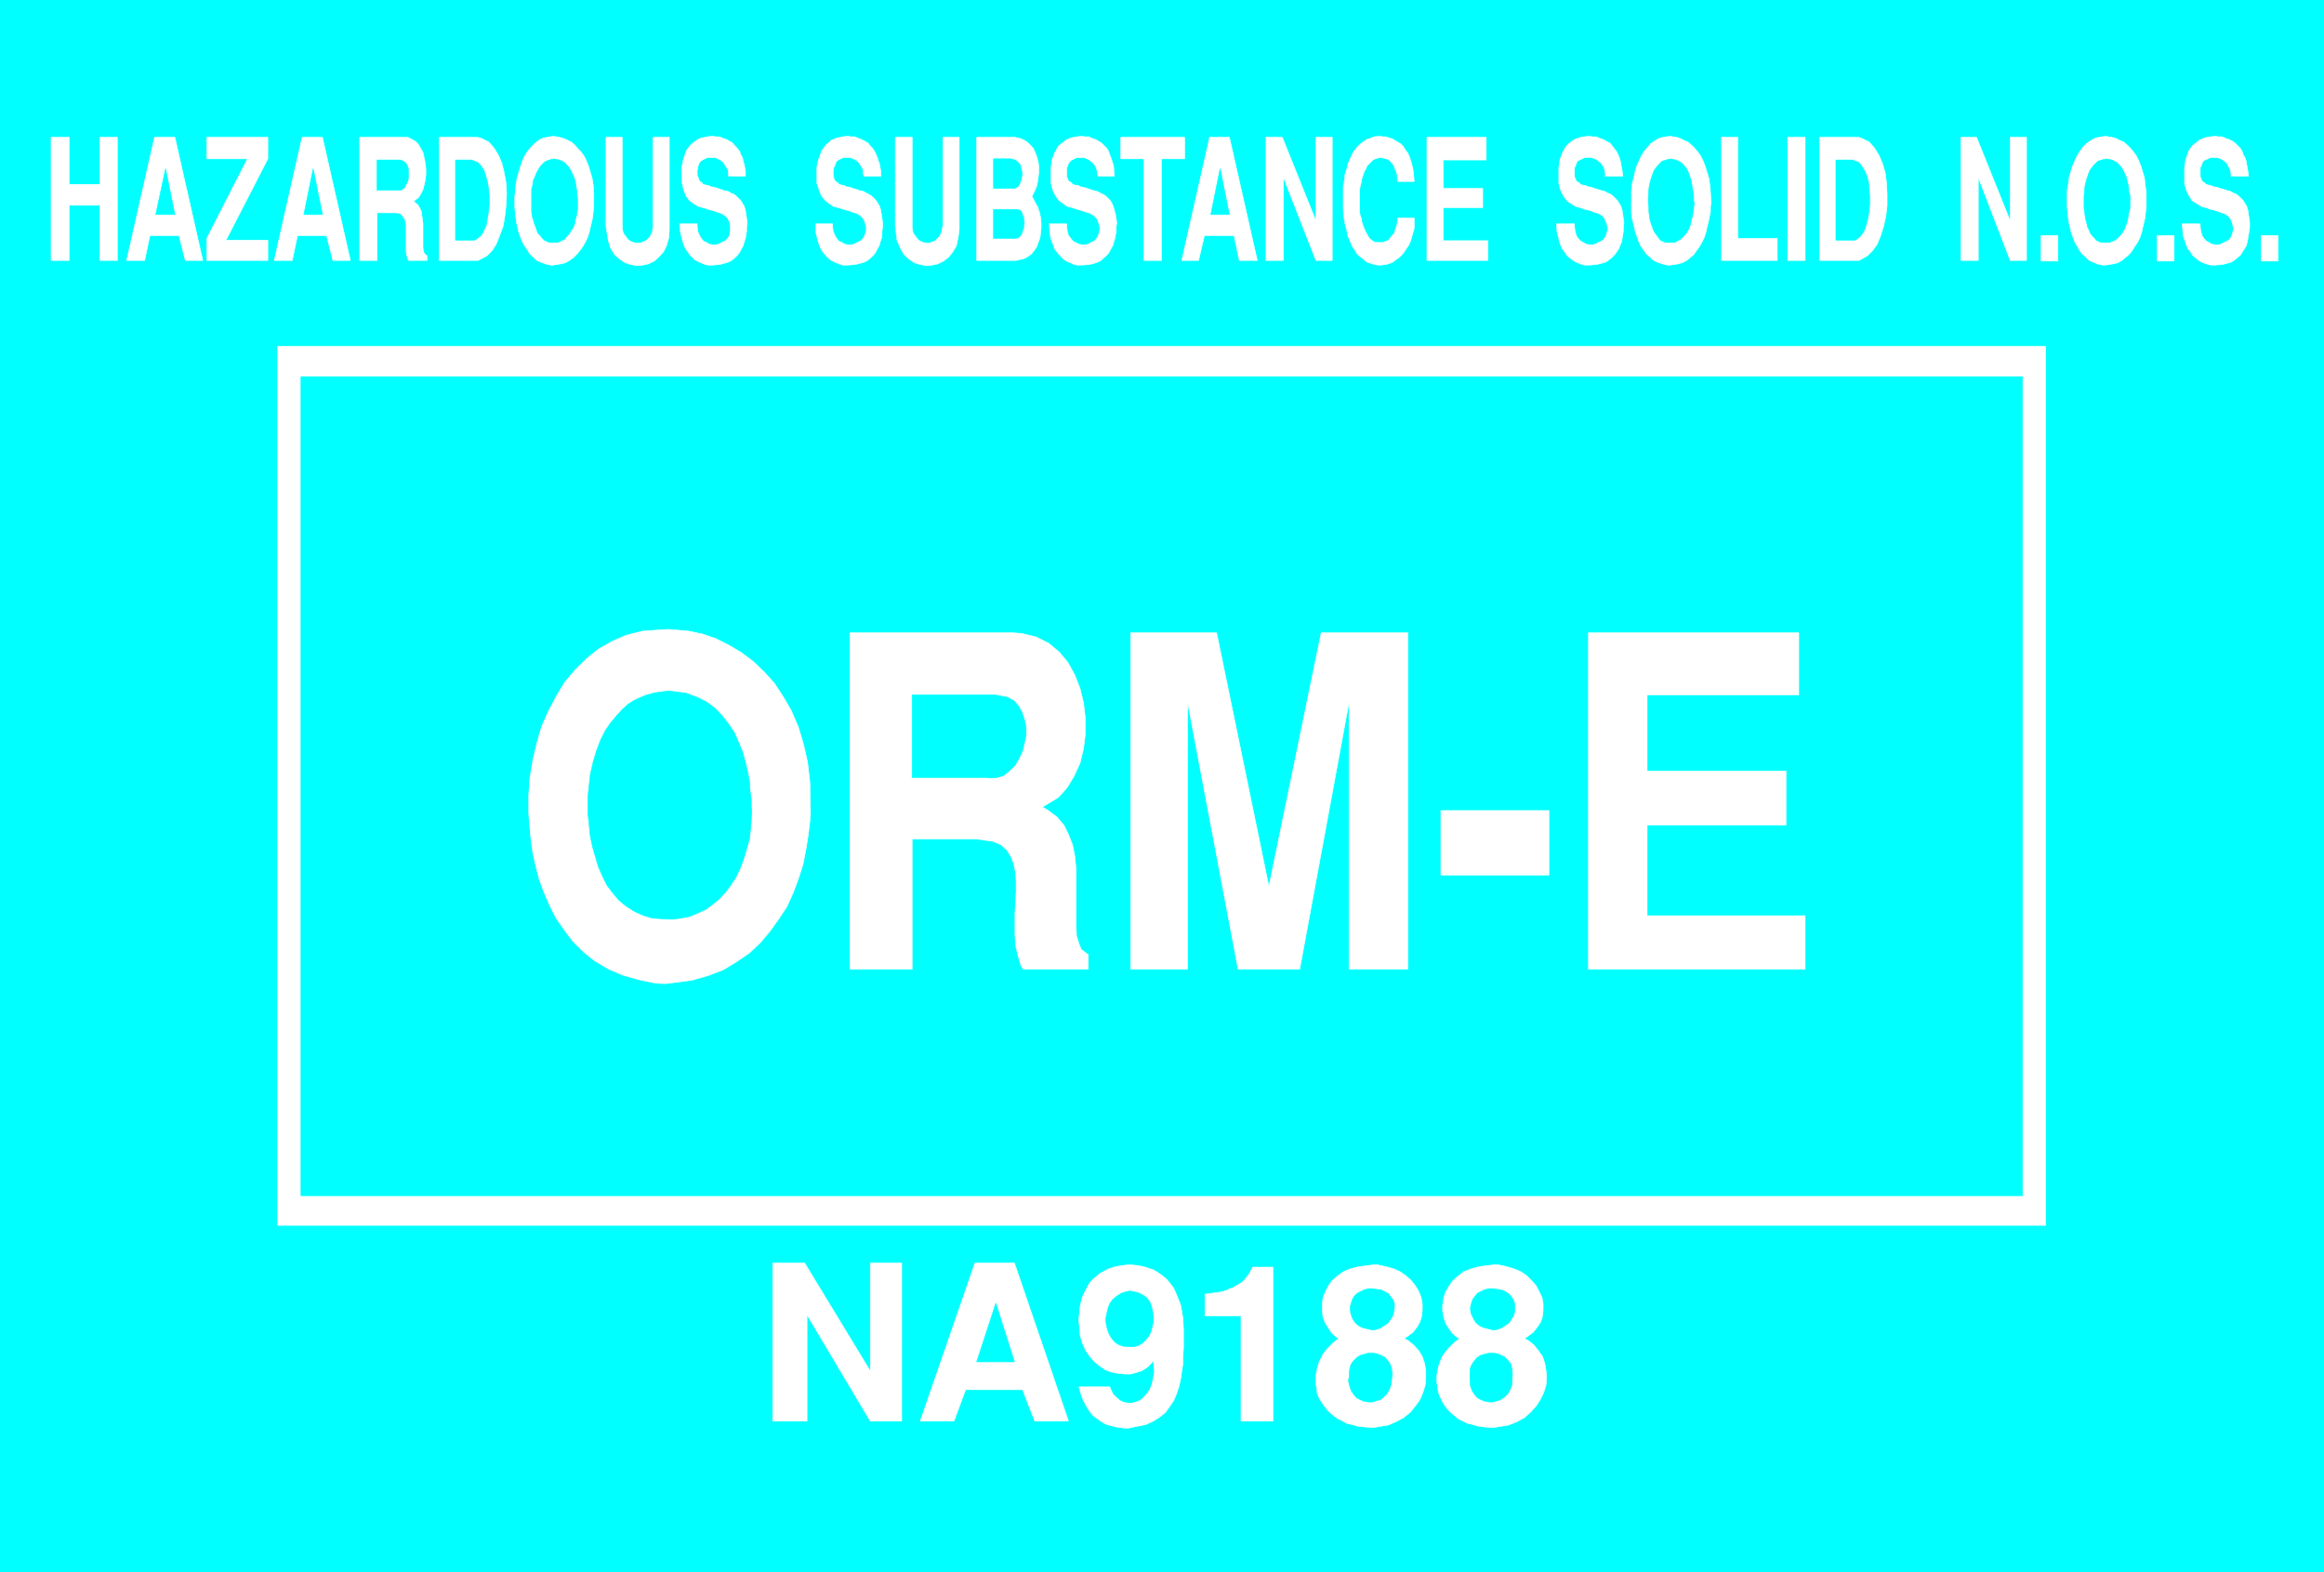
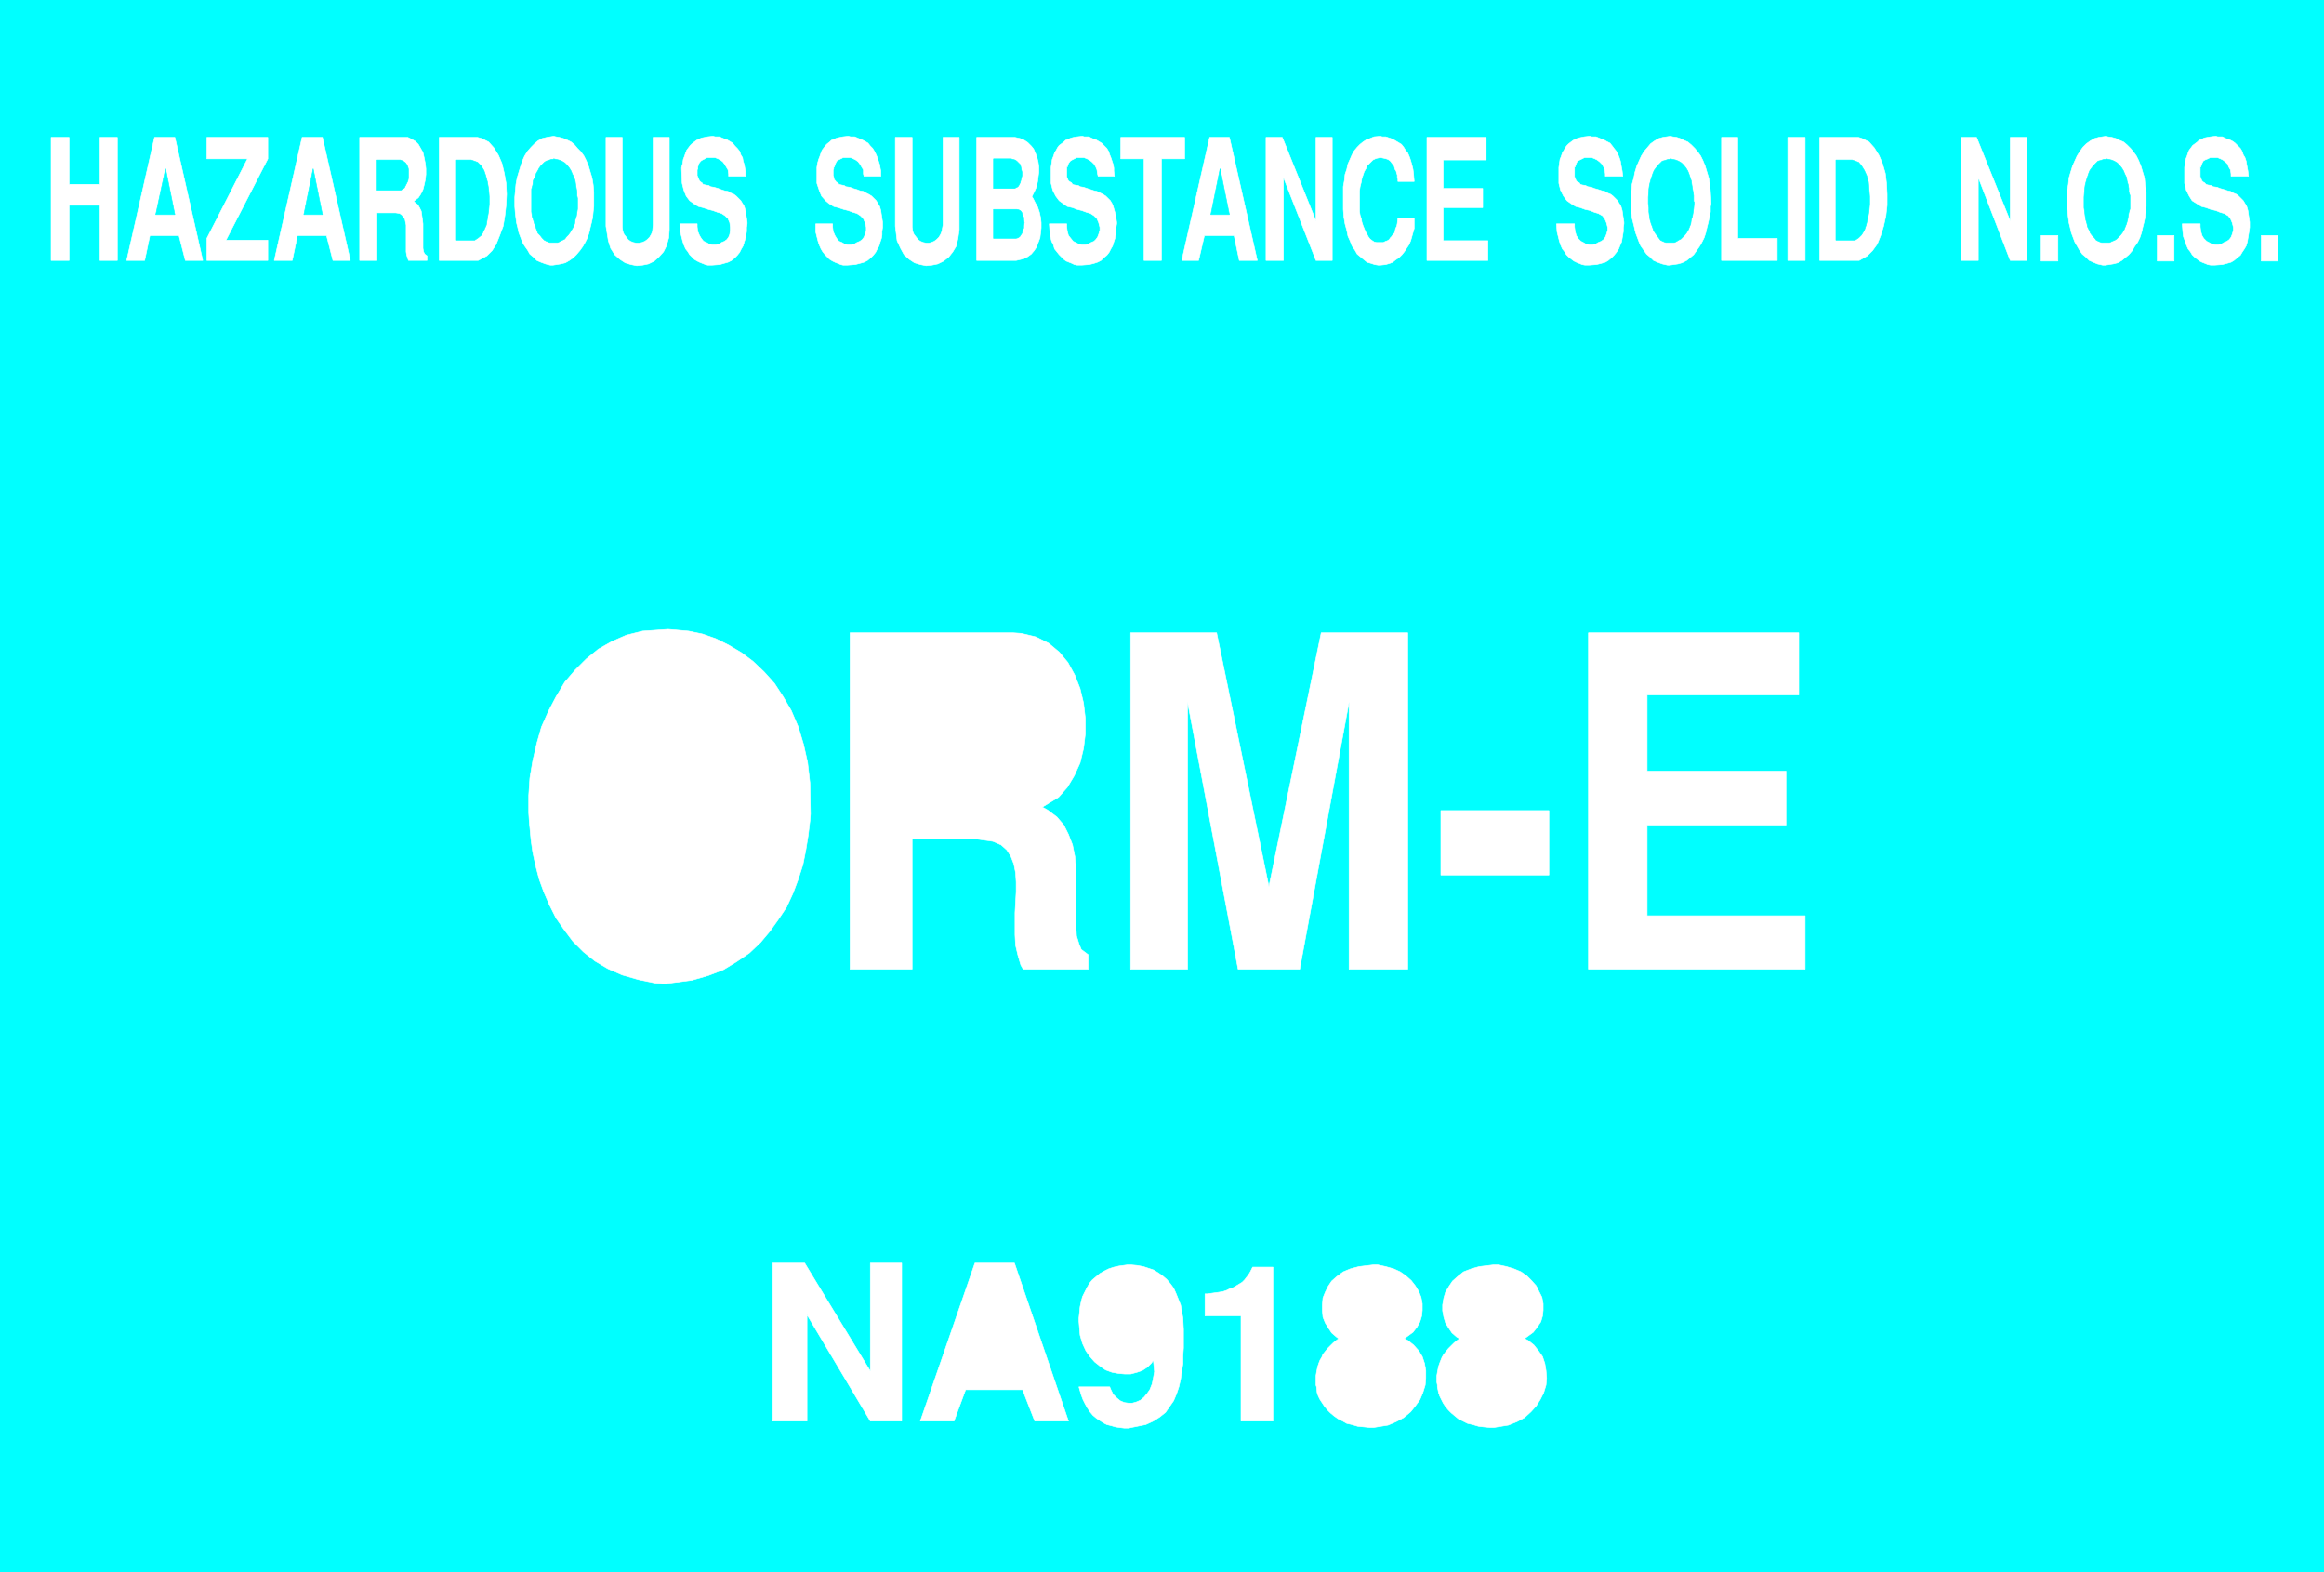
<svg xmlns="http://www.w3.org/2000/svg" width="3996.021" height="2703.12" viewBox="0 0 2997.016 2027.34">
  <rect x="0" y="0" width="2997.016" height="2027.34" fill="#333333" stroke="none" />
  <defs>
    <clipPath id="a">
      <path d="M0 0h2998v2027.34H0Zm0 0" />
    </clipPath>
    <clipPath id="b">
      <path d="M0 0h2997.016v2027.34H0Zm0 0" />
    </clipPath>
  </defs>
  <g clip-path="url(#a)">
    <path style="fill:#fff;fill-opacity:1;fill-rule:nonzero;stroke:none" d="M0 2027.34h2997.016V-1.95H0Zm0 0" />
  </g>
  <g clip-path="url(#b)">
    <path style="fill:#fff;fill-opacity:1;fill-rule:evenodd;stroke:#fff;stroke-width:.19;stroke-linecap:square;stroke-linejoin:bevel;stroke-miterlimit:10;stroke-opacity:1" d="M0 0h766.5v519H0Zm0 0" transform="matrix(3.91 0 0 -3.91 0 2027.34)" />
    <path style="fill:#0ff;fill-opacity:1;fill-rule:evenodd;stroke:#0ff;stroke-width:.19;stroke-linecap:square;stroke-linejoin:bevel;stroke-miterlimit:10;stroke-opacity:1" d="M0 519h766.5V0H0Zm0 0" transform="matrix(3.91 0 0 -3.91 0 2027.34)" />
  </g>
-   <path style="fill:#fff;fill-opacity:1;fill-rule:evenodd;stroke:#fff;stroke-width:.19;stroke-linecap:square;stroke-linejoin:bevel;stroke-miterlimit:10;stroke-opacity:1" d="M91.6 404.24h583.11V114.37H91.6Zm0 0" transform="matrix(3.91 0 0 -3.91 0 2027.34)" />
-   <path style="fill:#0ff;fill-opacity:1;fill-rule:evenodd;stroke:#0ff;stroke-width:.19;stroke-linecap:square;stroke-linejoin:bevel;stroke-miterlimit:10;stroke-opacity:1" d="M99.26 394.28h567.79V124.15H99.26Zm0 0" transform="matrix(3.91 0 0 -3.91 0 2027.34)" />
  <path style="fill:#fff;fill-opacity:1;fill-rule:evenodd;stroke:#fff;stroke-width:.19;stroke-linecap:square;stroke-linejoin:bevel;stroke-miterlimit:10;stroke-opacity:1" d="M523.9 198.86v110.93h69.37v-20.5h-50.01v-25.1h45.8v-17.81h-45.8v-29.89h52.12v-17.63zm-48.67 31.04v21.27h35.64V229.9zM372.9 198.86v110.93h28.36l17.25-83.72 17.25 83.72h28.55V198.86h-19.36v88.13l-16.28-88.13h-20.32l-16.67 88.13v-88.13zm-92.55 0v110.93h53.84l2.69-.19 4.79-1.15 4.21-2.11 3.45-2.87 2.88-3.45 2.3-4.22 1.72-4.4 1.15-4.79.58-4.98v-5.18l-.58-4.79-1.15-4.78-1.92-4.22-2.29-3.83-2.88-3.26-5.36-3.26 1.72-.95 3.07-2.3 2.3-2.68 1.53-3.07 1.34-3.45.77-3.83.38-4.02v-19.16l.19-3.07.77-2.49.76-1.91 2.3-1.73v-4.79h-21.46l-.76 1.34-.96 3.26-.77 3.26-.19 3.45v7.28l.19 3.45.19 3.44v3.26l-.19 3.07-.57 2.87-.96 2.49-1.34 2.11-1.92 1.72-2.68 1.15-5.37.77h-21.27v-42.92zm-105.78 48.67-.19 2.87v5.75l.38 5.74.96 5.75 1.34 5.75 1.53 5.36 2.3 5.18 2.5 4.79 2.87 4.79 3.45 4.02 3.64 3.64 4.02 3.26 4.41 2.49 4.79 2.1 5.37 1.34 8.43.58 2.3-.19 4.41-.39 4.59-.95 4.41-1.54 4.22-2.1 4.21-2.49 3.84-2.88 3.64-3.45 3.45-3.83 2.87-4.4 2.68-4.6 2.3-5.37 1.73-5.74 1.34-5.94.77-6.71.19-10.34-.19-2.3-.58-4.79-.77-4.79-.95-4.79-1.54-4.79-1.72-4.6-2.11-4.6-2.68-4.02-2.88-4.02-3.06-3.64-3.64-3.45-4.22-2.88-4.41-2.68-4.98-1.91-5.36-1.54-8.82-1.15-3.26.19-5.55 1.15-5.37 1.54-4.79 2.1-4.22 2.5-3.83 3.06-3.45 3.45-2.87 3.83-2.68 3.83-2.11 4.22-1.92 4.4-1.53 4.22-1.15 4.4-.96 4.41-.57 4.02zM474.08 61.11v.58l-.19.96v2.1l.19 1.15.38 1.92.39 1.15.38.96.38.95.58.96.76.96.77.96.96.96.96.95 1.72 1.35-.96.57-1.53 1.34-1.15 1.73-.96 1.53-.57 1.91-.39 2.11v1.92l.39 2.3.57 1.91 1.15 1.92 1.15 1.72 1.73 1.53 1.91 1.54 2.49.96 2.69.76 4.79.58h1.53l2.68-.58 2.49-.76 2.3-.96 1.92-1.34 1.53-1.54 1.54-1.72.95-1.92.96-1.91.39-2.11V86.4l-.2-1.91-.57-1.92-1.15-1.72-1.34-1.73-2.88-2.1 1.15-.58 1.92-1.53 1.53-1.92 1.34-1.91.77-2.3.38-2.3.2-2.49-.2-2.3-.76-2.49-1.15-2.3-1.34-2.11-1.73-1.91-2.11-1.92-2.49-1.34-2.87-1.15-4.79-.77h-1.15l-2.11.19-1.72.2-1.92.57-1.73.38-1.53.77-1.53.77-1.15.95-1.15.96-.96.96-.96 1.15-.76 1.15-.58 1.15-.57 1.15-.39 1.15zm-39.86 0-.19.58v3.06l.19 1.15.19.96.2.96.38 1.15.38.96.58.95.38.96.77.96.76.96.96.96.96.95 1.72 1.35-.76.57-1.54 1.34-1.15 1.73-.95 1.53-.77 1.91-.19 2.11v1.92l.19 2.3.77 1.91.95 1.92 1.15 1.72 1.73 1.53 2.11 1.54 2.3.96 2.87.76 4.79.58h1.34l2.69-.58 2.68-.76 2.11-.96 1.91-1.34 1.73-1.54 1.34-1.72 1.15-1.92.76-1.91.39-2.11V86.4l-.19-1.91-.58-1.92-.96-1.72-1.34-1.73-2.87-2.1 1.15-.58 1.91-1.53 1.73-1.92 1.15-1.91.76-2.3.39-2.3v-2.49l-.19-2.3-.77-2.49-.96-2.3-1.53-2.11-1.53-1.91-2.3-1.92-2.5-1.34-2.68-1.15-4.79-.77h-1.15l-1.91.19-2.11.2-1.92.57-1.72.38-1.34.77-1.54.77-1.34.95-1.15.96-.96.96-.96 1.15-.76 1.15-.77 1.15-.57 1.15-.39 1.15zm-24.91-11.3v34.68h-11.88v7.28h.77l1.34.19 1.34.19 1.34.19 1.15.19 1.15.39 1.15.57 1.15.38.96.58.96.57.95.58.77.77.58.76.76.96.58.96.76 1.53h6.71V49.81Zm-53.46 11.3H366l.39-.95.76-1.54 1.15-1.15 1.15-.95 1.34-.58 1.35-.19h1.34l1.34.38 1.34.58 1.15.96.96 1.14.96 1.35.76 1.91.39 1.92.38 2.11-.38 3.83-.58-.96-1.34-1.34-1.73-1.15-1.72-.58-2.11-.57h-1.91l-2.11.19-2.11.38-2.11.77-1.72 1.15-1.92 1.53-1.53 1.73-1.34 1.91-1.15 2.49-.77 2.68-.38 4.6v.96l.19 1.92.19 1.91.38 1.73.39 1.53.76 1.53.77 1.53.77 1.35.95 1.15 1.35 1.14 1.15.96 1.34.77 1.53.77 1.73.57 1.72.38 2.87.39h.96l2.11-.2 2.11-.38 1.72-.57 1.73-.58 1.53-.96 1.34-.95 1.34-1.15 1.15-1.34 1.15-1.54.77-1.72.77-1.92.76-1.91.39-2.11.38-2.3.19-3.64v-6.13l-.19-2.68v-2.49l-.38-2.49-.39-2.69-.57-2.49-.77-2.3-.96-2.29-1.34-1.92-1.34-1.92-1.92-1.53-2.1-1.34-2.5-1.15-4.79-.96-.76-.19h-1.54l-1.53.19-1.34.19-1.34.39-1.53.38-1.15.58-1.15.76-1.15.77-1.15.96-.96 1.15-.77 1.15-.76 1.34-.77 1.53-.58 1.53zm-52.32-11.3 18.02 52.11h13.03l17.82-52.11h-11.12l-4.02 10.35h-18.78l-3.83-10.35zm-48.67 0v52.11h10.54l21.65-35.63v35.63h10.35V49.81h-10.35l-20.88 35.06V49.81Zm0 0" transform="matrix(3.91 0 0 -3.91 0 2027.34)" />
-   <path style="fill:#0ff;fill-opacity:1;fill-rule:evenodd;stroke:#0ff;stroke-width:.19;stroke-linecap:square;stroke-linejoin:bevel;stroke-miterlimit:10;stroke-opacity:1" d="M300.85 262.09h24.53l1.15-.2 2.49.2 2.11.76 1.91 1.53 1.73 1.73 1.34 2.3 1.15 2.49.57 2.49.58 2.68v2.68l-.58 2.49-.76 2.3-1.15 2.11-1.53 1.72-2.11 1.15-4.03.77h-27.4zm-106.93-6.14v-5.74l.39-3.83.38-3.64.77-3.64.96-3.26.95-3.26 1.35-3.06 1.53-3.07 1.91-2.49 1.92-2.3 2.3-1.91 2.68-1.73 2.88-1.34 3.06-.96 5.37-.38h1.53l2.88.38 2.87.58 2.68 1.15 2.49 1.15 2.3 1.72 2.11 1.72 2.11 2.3 1.72 2.3 1.73 2.68 1.34 2.88 1.15 3.06 1.92 6.52.38 3.64.38 5.75-.19 1.14v2.5l-.38 2.87-.19 3.06-.58 3.07-.77 3.26-.95 3.45-1.34 3.25-1.35 3.07-1.91 2.87-2.11 2.68-2.3 2.49-2.87 2.11-3.07 1.53-3.64 1.35-5.94.76-.96-.19-1.92-.19-2.1-.38-2.11-.58-1.92-.77-2.11-.95-2.1-1.34-1.92-1.73-1.92-2.11-1.91-2.3-1.73-2.49-1.53-3.06-1.34-3.45-1.15-3.83-.96-4.22zM484.81 64.18v-1.15l.19-1.72.58-1.54.76-1.15.96-1.15 1.15-.57 1.34-.58 1.34-.19h1.35l1.34.39 1.15.38 1.34.96.96.95.76 1.35.58 1.53.19 3.06v.96l-.19 1.53-.39 1.54-.95 1.15-.96.95-1.15.58-1.34.57-1.34.2h-1.35l-1.53-.39-1.34-.38-1.15-.77-.96-1.15-.76-1.15-.58-1.53zm6.9 15.9.77-.19 1.53.19 1.34.58 1.15.76 1.15.77.77 1.15.76 1.15.39 1.34v2.68l-.39 1.15-.57.96-.96 1.15-1.15.76-1.53.58-2.88.38h-.96l-1.53-.38-1.15-.58-1.15-.57-.76-.96-.77-.96-.38-1.15-.39-1.34V86.4l.19-1.15.58-1.15.57-1.15.77-.95.96-.77 1.34-.57zm-46.76-15.9-.19-1.15.38-1.72.58-1.54.77-1.15.95-1.15 1.15-.57 1.35-.58 1.34-.19h1.34l1.34.39 1.34.38 1.15.96.96.95.77 1.35.57 1.53.38 3.06v.96l-.19 1.53-.57 1.54-.77 1.15-.96.95-1.15.58-1.34.57-1.34.2h-1.53l-1.34-.39-1.35-.38-1.15-.77-1.15-1.15-.76-1.15-.39-1.53zm6.71 15.9.96-.19 1.53.19 1.34.58 1.15.76 1.15.77 1.54 2.3.38 1.34.19 1.34v1.34l-.38 1.15-.77.96-.77 1.15-1.34.76-1.34.58-3.07.38h-.76l-1.53-.38-1.15-.58-1.15-.57-.96-.96-.58-.96-.38-1.15-.38-1.34V86.4l.19-1.15.38-1.15.58-1.15.76-.95.96-.77 1.15-.57zm-78.95 12.65-1.15-.2-1.72-.57-1.54-.96-1.34-1.15-.96-1.34-.57-1.53-.38-1.73-.39-1.72.19-1.73.39-1.72.57-1.53.77-1.34 1.15-1.34 1.15-.77 1.53-.58 2.68-.19h.77l1.53.39 1.34.76 1.15 1.15.96 1.15.77 1.53.38 1.54.39 1.72v1.73l-.2 1.53-.38 1.72-.57 1.54-.96 1.34-1.34.95-1.54.77zm-44.26-4.03-6.33-19.35h12.46zm0 0" transform="matrix(3.91 0 0 -3.91 0 2027.34)" />
  <path style="fill:#fff;fill-opacity:1;fill-rule:evenodd;stroke:#fff;stroke-width:.19;stroke-linecap:square;stroke-linejoin:bevel;stroke-miterlimit:10;stroke-opacity:1" d="M745.8 432.4v8.43h5.56v-8.43zm-26.06 12.27h5.94v-.96l.2-1.54.38-1.34.57-.95.96-.96.77-.39.96-.57 1.15-.19h.95l.96.19.96.57.96.39.77.57.57.77.38.96.39 1.34v.96l-.39 1.53-.57 1.34-.77.96-1.34.76-1.34.39-1.34.57-1.73.38-1.53.58-1.53.38-1.54.96-1.53.96-.96 1.53-.96 1.92-.57 2.3v5.17l.38 2.68.39.96.38 1.15.38.96.58.76.57.77.77.57.77.58.57.57.96.39.77.38.95.19 1.15.19 1.73.19.57-.19h1.54l1.15-.57 1.15-.38 1.14-.58.77-.57 1.73-1.73.57-.96.38-1.15.58-.95.38-1.15.19-1.15.2-1.15.19-.96.19-1.72h-5.75v.76l-.19 1.34-.58.96-.38.96-.77.76-.76.58-.77.38-.96.39h-2.49l-.77-.39-.95-.38-.58-.38-.38-.77-.38-1.15h-.2v-3.26l.2-.38.19-.57.19-.39.38-.38.39-.19.57-.58.57-.19 1.15-.19.58-.38 1.34-.19.96-.39 1.34-.38 1.15-.38.96-.2.96-.57.95-.38.77-.58.77-.76.76-.77.58-.96.57-.96.39-1.34.19-1.34.38-2.49v-1.72l-.19-1.35-.19-1.14-.38-2.3-.39-1.34-.57-.96-.77-1.15-.57-.96-.96-.77-1.15-.95-.96-.58-1.34-.38-1.53-.39-2.5-.19h-1.34l-.96.19-.95.39-.96.38-.77.38-.76.58-.96.77-.77.76-.57.96-.77.96-.58 1.34-.38 1.15-.57 1.53-.19 1.53zm-8.24-12.27v8.43h5.56v-8.43zm-29.7 18.01v5.18l.38 2.1.2 2.11.57 1.92.58 1.91.76 1.73.77 1.72.96 1.53.96 1.34 1.15 1.15 1.34.96 1.34.77 1.34.38 2.49.38.58-.19 1.34-.19 1.34-.38 1.15-.58 1.34-.57 1.15-.96 1.15-1.15.96-1.15.96-1.34.76-1.53.77-1.92.57-1.91.58-1.92.19-2.3.38-2.3v-4.79l-.19-1.72-.19-1.92-.38-1.72-.39-1.53-.38-1.73-.58-1.72-.76-1.54-.96-1.34-.77-1.34-1.15-1.34-1.15-.96-1.15-.95-1.34-.77-1.53-.38-2.49-.39h-.96l-1.72.39-1.35.57-1.34.58-1.15 1.15-1.15.95-.95 1.34-.77 1.35-.77 1.34-.57 1.53-.58 1.53-.38 1.73-.38 1.53-.2 1.53-.19 1.53zm-8.62-18.01v8.43h5.56v-8.43zm-26.45.2v40.61h5.18l11.11-27.59v27.59h5.37V432.6h-5.37l-10.54 27.39V432.6zm-33.53 0h-13.03v40.61h12.84l1.15-.38 2.3-1.15 1.72-1.92 1.54-2.49 1.14-2.68.96-3.26.39-3.25.19-3.64v-3.64l-.39-3.45-.76-3.45-.96-3.07-1.15-2.87-1.53-2.11-1.73-1.72zm-23.57 0v40.61h5.75V432.6zm-21.85 0v40.61h5.37v-33.33h13.03v-7.28zm-29.7 17.81v5.18l.19 2.1.58 2.11.38 1.92.58 1.91.76 1.73.77 1.72.96 1.53 1.15 1.34.96 1.15 1.34.96 1.34.77 1.34.38 2.49.38.77-.19 1.34-.19 1.15-.38 1.15-.58 1.34-.57 1.15-.96 1.15-1.15.96-1.15.96-1.34.76-1.53.77-1.92.57-1.91.58-1.92.38-2.3.19-2.3.2-3.83-.2-.96v-1.72l-.38-1.92-.38-1.72-.39-1.53-.38-1.73-.57-1.72-.77-1.54-.77-1.34-.96-1.34-.95-1.34-1.15-.96-1.15-.95-1.54-.77-1.34-.38-2.68-.39h-.77l-1.72.39-1.53.57-1.35.58-1.15 1.15-1.14.95-.96 1.34-.96 1.35-.58 1.34-.57 1.53-.58 1.53-.38 1.73-.38 1.53-.39 1.53-.19 1.53zm-24.72-5.74h5.94v-.96l.2-1.54.38-1.34.57-.95.96-.96.77-.39.96-.57 1.15-.19h.95l.96.19.96.57.96.39.76.57.58.77.38.96.39 1.34v.96l-.39 1.53-.57 1.34-.77.96-1.34.76-1.34.39-1.34.57-1.73.38-1.53.58-1.53.38-1.54.96-1.34.96-1.15 1.53-.96 1.92-.57 2.3v5.17l.38 2.68.39.96.38 1.15.57.96.39.76.57.77.58.57.76.58.77.57.77.39.96.38.95.19.96.19 1.73.19.76-.19h1.34l1.35-.57 1.14-.38.96-.58 1.15-.57.77-.96.57-.77.77-.96.58-1.15.38-.95.38-1.15.19-1.15.2-1.15.19-.96.19-1.72h-5.75v.76l-.19 1.34-.39.96-.57.96-.77.76-.76.58-.77.38-.96.39h-2.49l-.77-.39-.76-.38-.77-.38-.38-.77-.38-1.15h-.2v-3.26l.2-.38.19-.57.19-.39.38-.38.58-.19.38-.58.57-.19 1.15-.19.77-.38 1.15-.19.96-.39 1.34-.38 1.15-.38.96-.2.96-.57.95-.38.77-.58.77-.76.76-.77.58-.96.57-.96.39-1.34.19-1.34.38-2.49v-.57l-.19-1.15v-1.35l-.19-1.14-.19-1.15-.19-1.15-.58-1.34-.38-.96-.77-1.15-.77-.96-.76-.77-1.15-.95-.96-.58-1.34-.38-1.53-.39-2.5-.19h-1.34l-.96.19-.95.39-.96.38-.77.38-.76.58-.96.77-.77.76-.57.96-.77.96-.58 1.34-.38 1.15-.38 1.53-.39 1.53zm-42.73-12.07v40.61h19.55v-7.47H476v-9.39h13.03v-6.32H476v-10.92h14.75v-6.51zm-27.59 20.88v3.45l.38 2.1.19 1.92.58 1.72.38 1.73.77 1.72.57 1.34.77 1.34.96 1.15.95.96.96.77 1.15.77 1.15.38 1.34.57 2.11.19.58-.19h1.15l2.3-.76.95-.58.96-.57.96-.58.77-.96.57-.95.77-.96.57-1.34.39-1.15.38-1.34.38-1.54.19-1.53.2-2.49h-5.37v.77l-.19.57v.77l-.19.57-.2.77-.38.57-.19.77-.19.58-.58.57-.38.57-.38.39-.58.38-.57.19-.77.19-.96.2h-.38l-.96-.2-.57-.19-.77-.38-.58-.58-.76-.76-.58-.58-.38-.95-.57-.96-.39-1.15-.38-1.15-.19-1.15-.39-1.53-.19-1.34v-6.9l.19-1.15.39-1.15.19-1.15.38-1.15.39-.96.38-.96.57-.95.39-.77.57-.77.77-.57.57-.38.77-.2h2.3l.38.2.39.19.57.19.58.38.38.58.38.38.39.58.57.57.19.57.19.96.39.77.19.96.19 1.72h5.37v-3.45l-.39-1.34-.76-2.68-.58-1.34-.77-1.15-.76-1.15-.77-.96-.96-.96-1.15-.76-.95-.77-.96-.38-1.34-.39-1.73-.19h-.77l-1.15.19-1.15.39-1.34.38-.95.77-1.15.96-1.15.95-.77 1.34-.96 1.35-.57 1.53-.77 1.72-.38 1.92-.58 2.11-.38 2.29-.19 2.49zm-25.49-20.88v40.61h5.37l11.11-27.59v27.59h5.37V432.6h-5.37l-10.73 27.39V432.6zm-27.78 0 9.19 40.61h6.52l9.2-40.61h-5.94l-1.73 8.23h-9.77l-1.92-8.23zm-12.46 0v33.52h-7.67v7.09h21.08v-7.09h-7.66V432.6zm-31.24 12.07h5.75v-.96l.2-1.54.38-1.34.76-.95.77-.96.77-.39 1.15-.57.96-.19h1.15l.95.19.96.57.96.39.57.57.58.77.38.96.39 1.34v.96l-.39 1.53-.57 1.34-.96.96-1.15.76-1.34.39-1.53.57-1.54.38-1.53.58-1.72.38-1.35.96-1.34.96-1.15 1.53-.96 1.92-.57 2.3v5.17l.38 2.68.39.96.38 1.15.57.96.39.76.57.77.77.57.77.58.57.57.96.39.96.38.76.19 1.15.19 1.73.19.57-.19h1.54l1.14-.57 1.15-.38.96-.58.96-.57 1.73-1.73.57-.96.38-1.15.39-.95.76-2.3.2-1.15v-.96l.19-1.72h-5.37l-.19.76-.19 1.34-.39.96-.57.96-.77.76-.76.58-.77.38-.96.39h-2.49l-.77-.39-.76-.38-.58-.38-.57-.77-.38-1.15h-.2v-3.26l.2-.38.19-.57.19-.39.57-.38.39-.19.38-.58.57-.19 1.35-.19.57-.38 1.15-.19 1.15-.39 1.15-.38 1.15-.38.96-.2 1.15-.57.76-.38.96-.58.77-.76.77-.77.57-.96.38-.96.39-1.34.38-1.34.38-2.49v-.57l-.19-1.15v-1.35l-.19-1.14-.19-1.15-.38-1.15-.39-1.34-.57-.96-.58-1.15-.76-.96-.96-.77-.96-.95-1.15-.58-1.15-.38-1.53-.39-2.49-.19h-1.54l-.96.19-.76.39-.96.38-.96.38-.76.58-.77.77-.77.76-.76.96-.77.96-.38 1.34-.58 1.15-.38 1.53-.19 1.53zm-10.92-12.07h-13.03v40.61h12.65l1.72-.38 1.34-.58 1.15-.76 1.15-1.15.77-.96.58-1.34.57-1.53.38-1.54.2-1.53v-1.72l-.2-1.54-.19-1.53-.38-1.72-.58-1.34-.95-1.92.38-.57.77-1.54.76-1.34.58-1.72.38-1.73.19-1.72v-1.73l-.19-1.72-.19-1.53-.58-1.54-.57-1.53-.77-1.15-.96-1.15-1.34-.95-1.15-.58zm-39.86 11.3v29.31h5.56v-29.69l.19-1.35.39-.95.76-.96.58-.77.76-.57.96-.39.96-.19h.96l.76.19.96.39.77.57.77.77.57.96.38.95.39 2.11v28.93h5.36v-30.46l-.38-2.68-.58-2.68-1.15-1.92-1.34-1.72-1.72-1.35-1.92-.95-1.91-.39-1.92-.19-1.92.38-1.91.58-1.73 1.15-1.72 1.53-1.15 2.11-1.15 2.49zm-26.25.77h5.56v-.96l.19-1.54.58-1.34.57-.95.77-.96.95-.39.96-.57.96-.19h1.15l.96.19.96.57.95.39.77.57.58.77.38.96.38 1.34v.96l-.38 1.53-.58 1.34-.95.96-1.15.76-1.34.39-1.54.57-1.53.38-1.73.58-1.53.38-1.53.96-1.15.96-1.34 1.53-.77 1.92-.77 2.3v5.17l.2 1.34.38 1.34.38.96.39 1.15.38.96.57.76.58.77.57.57.77.58.58.57.95.39.96.38 1.92.38 1.72.19.77-.19h1.34l1.34-.57.96-.38 1.15-.58.96-.57.76-.96.77-.77.58-.96.57-1.15.38-.95.39-1.15.38-1.15.19-1.15.19-.96v-1.72h-5.55l-.2.76v1.34l-.57.96-.58.96-.57.76-.77.58-.76.38-.96.39h-2.49l-.77-.39-.77-.38-.57-.38-.38-.77-.39-1.15h-.19v-.57l-.19-.39v-1.91l.19-.39v-.38l.19-.57.39-.39.19-.38.57-.19.39-.58.76-.19.96-.19.58-.38 1.34-.19.96-.39 1.34-.38.95-.38 1.15-.2.96-.57.77-.38.96-.58.76-.76.77-.77.58-.96.57-.96.38-1.34.2-1.34.38-2.49v-1.72l-.19-1.35v-1.14l-.19-1.15-.39-1.15-.38-1.34-.58-.96-.57-1.15-.77-.96-.76-.77-1.15-.95-1.15-.58-1.35-.38-1.53-.39-2.49-.19h-1.53l-.77.19-.96.39-.95.38-.77.38-.96.58-.77.77-.76.76-.77.96-.57.96-.58 1.34-.38 1.15-.39 1.53-.38 1.53zm-44.84 0h5.75v-.96l.19-1.54.58-1.34.57-.95.77-.96.96-.39.95-.57.96-.19h1.15l.96.19.96.57.96.39.76.57.58.77.38.96.19 1.34v.96l-.19 1.53-.57 1.34-.96.96-1.15.76-1.34.39-1.54.57-1.53.38-1.72.58-1.54.38-1.53.96-1.34.96-1.15 1.53-.77 1.92-.57 2.3-.19 4.59v.58l.38 1.34.19 1.34.38.96.39 1.15.38.96.58.76.57.77.58.57.76.58.77.57.76.39.96.38 1.92.38 1.72.19.77-.19h1.34l1.34-.57 1.15-.38.96-.58.96-.57.77-.96.76-.77.77-.96.38-1.15.58-.95.19-1.15.38-1.15.19-1.15.19-.96v-1.72h-5.55v.76l-.19 1.34-.58.96-.57.96-.58.76-.77.58-.76.38-.96.39h-2.68l-.77-.39-.77-.38-.57-.38-.58-.77-.38-1.15v-.57l-.19-.39v-1.91l.19-.39.19-.38.19-.57.2-.39.38-.38.38-.19.39-.58.76-.19 1.15-.19.58-.38 1.15-.19 1.34-.39.96-.38 1.15-.38 1.15-.2.95-.57.96-.38.77-.58.77-.76.76-.77.58-.96.57-.96.38-1.34.2-1.34.38-2.49v-.57l-.19-1.15v-1.35l-.19-1.14-.2-1.15-.38-1.15-.38-1.34-.58-.96-.57-1.15-.77-.96-.76-.77-1.15-.95-1.15-.58-1.35-.38-1.34-.39-2.49-.19h-1.53l-.77.19-.96.39-.95.38-.77.38-.96.58-.76.77-.77.76-.58.96-.76.96-.58 1.34-.38 1.15-.38 1.53-.39 1.53zm-24.34-.77v29.31h5.37v-29.69l.19-1.35.39-.95.76-.96.58-.77.76-.57.96-.39.96-.19h.96l.96.19.95.39.77.57.77.77.57.96.38.95.2 2.11v28.93h5.36v-30.46l-.19-2.68-.77-2.68-.95-1.92-1.54-1.72-1.53-1.35-1.92-.95-1.91-.39-1.92-.19-1.92.38-1.91.58-1.73 1.15-1.72 1.53-1.34 2.11-.77 2.49zm-30.08 6.51v3.07l.19 2.11.19 2.1.39 2.11.57 1.92.58 1.91.57 1.73.77 1.72.96 1.53 1.15 1.34 1.14 1.15 1.15.96 1.35.77 1.53.38 2.3.38.77-.19 1.14-.19 1.35-.38 1.34-.58 1.15-.57 1.15-.96.96-1.15 1.14-1.15.96-1.34.77-1.53.77-1.92.57-1.91.58-1.92.38-2.3.19-2.3v-4.79l-.19-1.72-.19-1.92-.39-1.72-.38-1.53-.38-1.73-.58-1.72-.76-1.54-.77-1.34-.96-1.34-1.15-1.34-.96-.96-1.34-.95-1.34-.77-1.53-.38-2.49-.39h-.96l-1.53.39-1.54.57-1.34.58-1.15 1.15-1.15.95-.76 1.34-.96 1.35-.77 1.34-.57 1.53-.58 1.53-.38 1.73-.39 1.53-.19 1.53-.19 1.53zm-12.07-17.81h-12.84v40.61h12.65l1.34-.38 2.3-1.15 1.72-1.92 1.53-2.49 1.15-2.68.77-3.26.58-3.25.19-3.64-.19-3.64-.39-3.45-.57-3.45-1.15-3.07-1.15-2.87-1.34-2.11-1.73-1.72zm-39.09 0v40.61h15.9l1.15-.57 1.34-.77.96-.96.77-1.34.76-1.34.39-1.72.38-1.92.19-1.72v-1.92l-.19-1.72-.38-1.73-.39-1.53-.76-1.53-.77-1.15-1.53-1.15.38-.39.96-.76.57-.96.58-1.15.19-1.34.19-1.34.19-1.53v-8.05l.19-1.15.39-.77.76-.57v-1.53h-6.13l-.19.57-.38 1.15-.19 1.15v8.81l-.2.96-.19.96-.57.76-.39.58-.76.57-1.34.2h-6.14V432.6zm-28.17 0 9.19 40.61h6.71l9.2-40.61h-5.75l-2.11 8.23h-9.58l-1.72-8.23zm-22.23 7.28 13.41 26.24H68.22v7.09h20.12v-7.09l-13.8-26.82h13.8v-6.7H68.22Zm-26.45-7.28 9.2 40.61h6.71l9.2-40.61h-5.75l-2.11 8.23h-9.58l-1.73-8.23zm-24.91 0v40.61h5.94v-15.52h10.16v15.52h5.75V432.6h-5.75v18.2H22.8v-18.2zm0 0" transform="matrix(3.91 0 0 -3.91 0 2027.34)" />
  <path style="fill:#0ff;fill-opacity:1;fill-rule:evenodd;stroke:#0ff;stroke-width:.19;stroke-linecap:square;stroke-linejoin:bevel;stroke-miterlimit:10;stroke-opacity:1" d="M687.36 453.48v-3.45l.19-1.34.19-1.53.19-1.15.39-1.34.19-.96.57-1.15.39-.96.57-.77.77-.76.57-.77.77-.38.96-.39h2.68l.77.39.95.38.58.38.77.77.57.58.58.76.57.96.38.96.39.96.38 1.34.38 2.3.39 1.34v4.4l-.39 1.15v1.15l-.19 1.15-.38 1.34-.19 1.15-.58 1.15-.38.96-.58.96-.76.96-.77.76-.96.58-.95.38-1.73.38-.19-.19h-.58l-.57-.19-.58-.19-.76-.19-.39-.39-.57-.57-.58-.58-.57-.76-.57-.77-.39-.96-.76-2.3-.39-1.53-.19-1.34zm-81.83-14.18h6.33l1.15.77.96.96.95 1.53.58 1.72.57 2.3.39 2.3.19 2.3v2.49l-.19 2.49-.19 2.3-.58 2.11-.77 1.72-.95 1.53-.96 1.15-2.11.77h-5.37zm-61.89 14.18v-2.11l.19-1.34v-1.34l.19-1.53.19-1.15.39-1.34.38-.96.38-1.15.58-.96.57-.77.58-.76.57-.77.77-.38.96-.39h2.87l.77.39.57.38.77.38.77.77.57.58.58.76.57.96.39.96.38.96.19 1.34.38 1.15.2 1.15.19 1.34.19 2.1-.19.39v1.91l-.19 1.15-.2 1.15-.19 1.15-.19 1.34-.38 1.15-.39 1.15-.38.96-.57.96-.77.96-.77.76-.96.58-.95.38-1.73.38-.19-.19h-.57l-.58-.19-.57-.19-.77-.19-.38-.39-.58-.57-.57-.58-.58-.76-.57-.77-.39-.96-.76-2.3-.39-1.53-.19-1.34zm-141.23 9.39-3.06-15.14h6.13zm-74.73-22.99h7.28l.77.19.57.38.39.58.38.57.19.77.38.95v.77l.19.96-.19.96v.76l-.38.77-.19.77-.38.57-.58.38-.77.19h-7.66zm0 26.24v-9.77h6.9l.38.19.77.39.38.57.38.77.2.76.19.77.19.77v1.15l-.19.76-.19.96-.2.77-.57.57-.58.58-.57.38-1.34.38zm-152.34-12.64v-4.79l.19-1.53.38-1.15.38-1.34.39-.96.38-1.15.38-.96.77-.77.58-.76.76-.77.77-.38.96-.39h2.68l.77.39.76.38.77.38.57.77.58.58.57.76.58.96.57.96.39.96.19 1.34.38 1.15.19 1.15.2 1.34v3.45l-.2.95v1.15l-.19 1.15-.19 1.15-.19 1.34-.38 1.15-.58 1.15-.38.96-.58.96-.76.96-.77.76-.96.58-.96.38-1.72.38-.19-.19h-.58l-.57-.19-.58-.19-.57-.19-.58-.39-1.15-1.15-.57-.76-.39-.77-.57-.96-.38-1.15-.58-1.15-.19-1.53-.38-1.34zm-25.11-14.18h6.33l1.15.77 1.15.96.76 1.53.77 1.72.38 2.3.39 2.3.19 2.3v2.49l-.19 2.49-.39 2.3-.57 2.11-.58 1.72-.95 1.53-1.15 1.15-2.11.77h-5.18zm-25.87 16.48h7.86l.58.38.57.38.38.77.39.77.38.76.19.96v2.87l-.19.77-.38.77-.39.57-.76.58-.96.38h-7.67zm-21.07 7.09-3.07-15.14h6.13zm-48.68 0-3.25-15.14h6.32zm0 0" transform="matrix(3.91 0 0 -3.91 0 2027.34)" />
</svg>